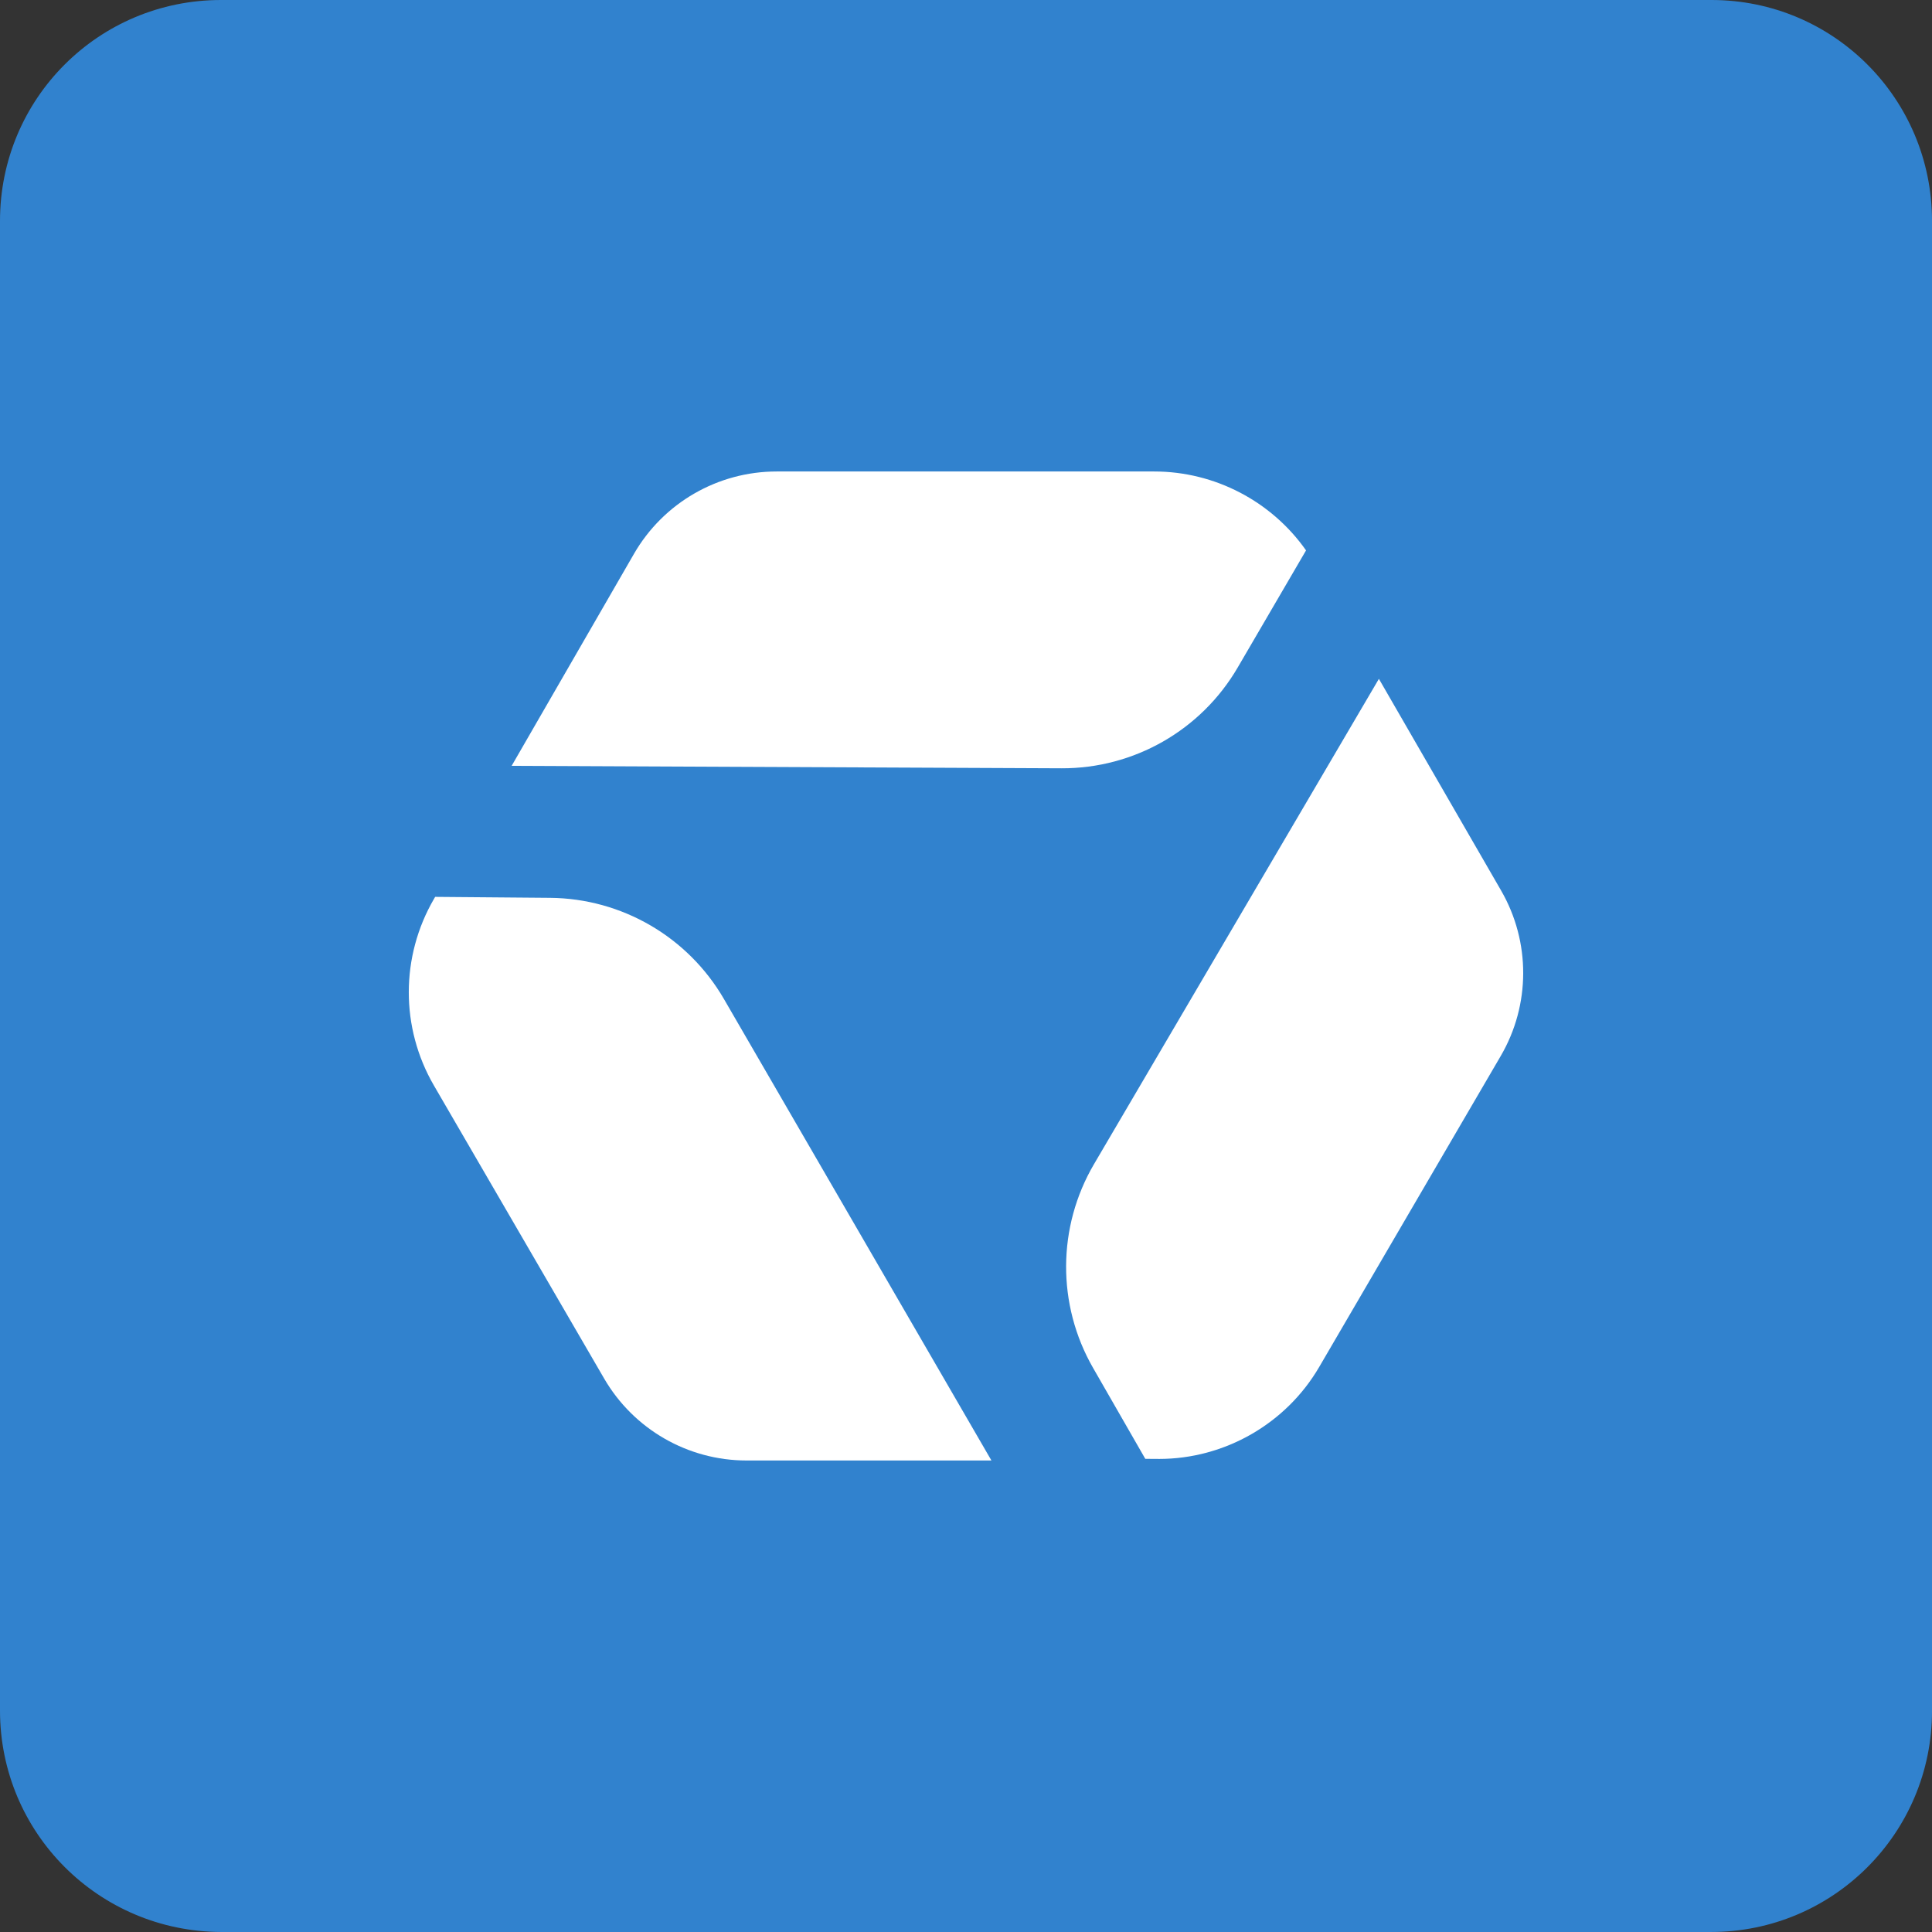
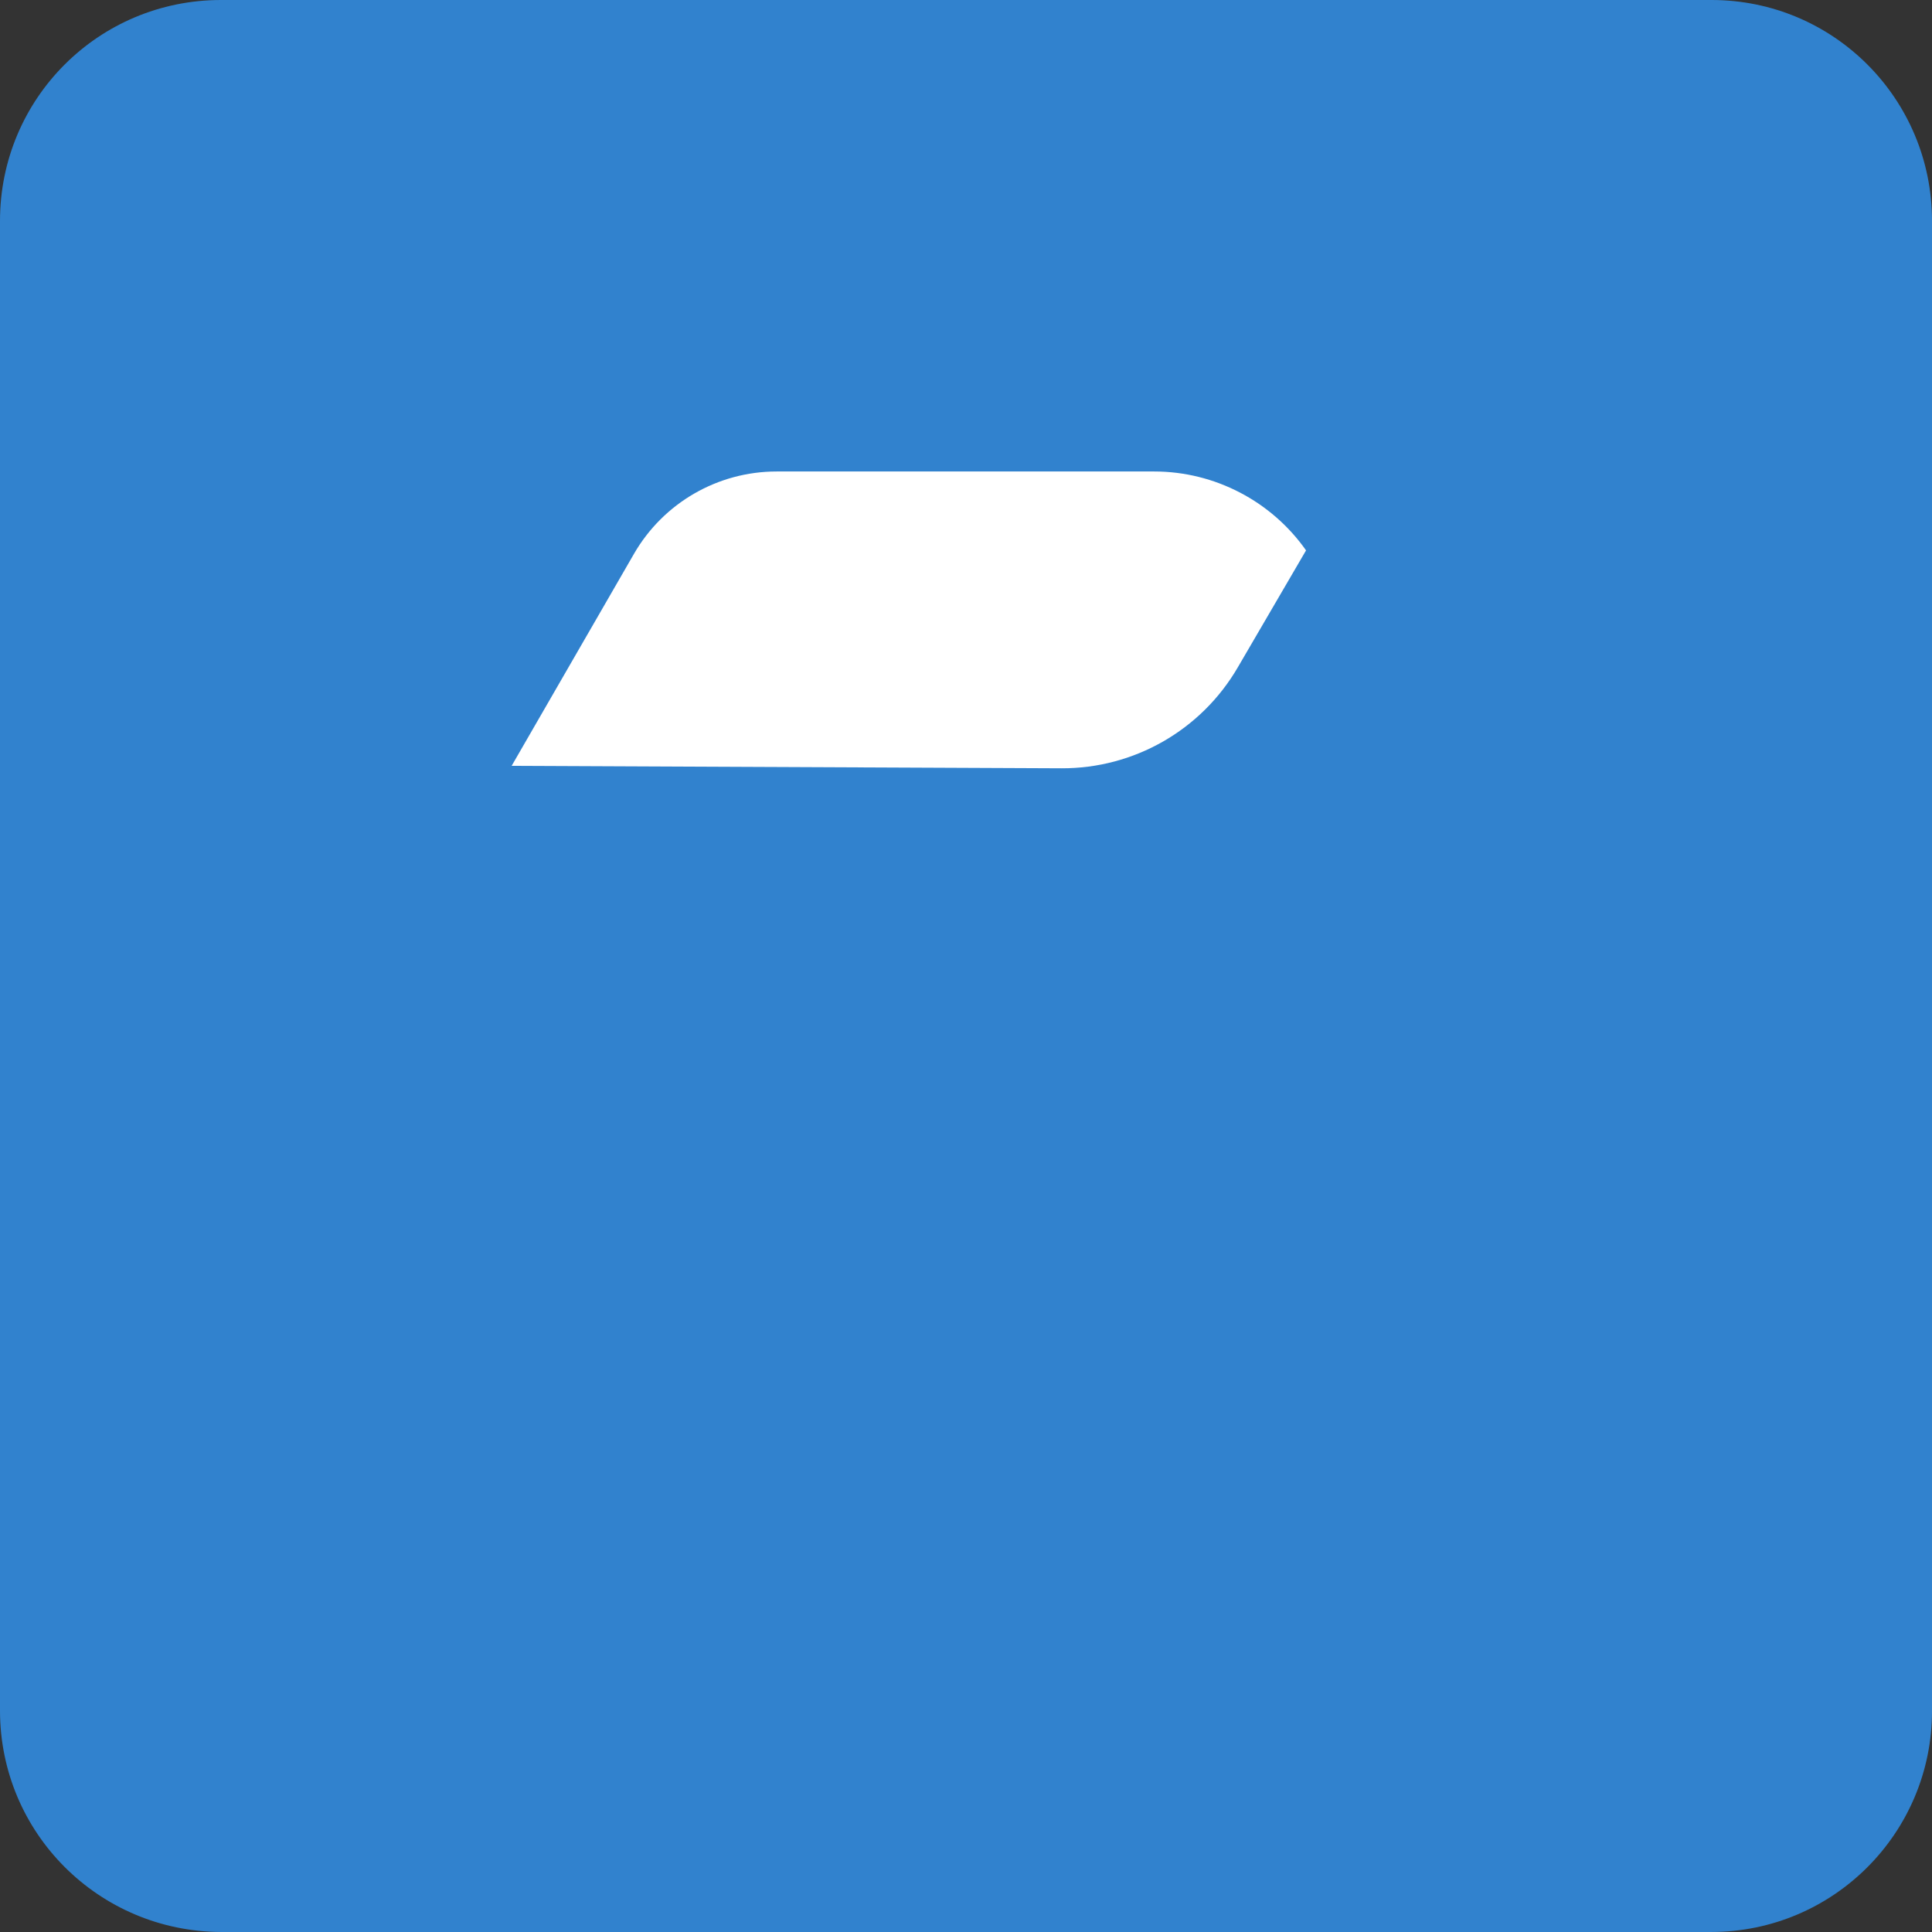
<svg xmlns="http://www.w3.org/2000/svg" id="Calque_2" viewBox="0 0 1750 1750">
  <rect x="0" y="0" width="1750" height="1750" fill="#333333" stroke="none" />
  <defs>
    <style>.cls-1{fill:#3182ce;}.cls-1,.cls-2{stroke-width:0px;}.cls-2{fill:#fff;}</style>
  </defs>
  <g id="Calque_1-2">
    <g id="Favicon">
      <path class="cls-1" d="m200.2,0h1350.07c110.41,0,199.74,89.31,199.74,200.14v1349.71c0,110.38-89.33,200.14-200.2,200.14H200.2c-110.86-.46-200.2-89.77-200.2-200.6V200.14C0,89.31,89.33,0,200.2,0Z" />
-       <path class="cls-2" d="m1049.83,1321.5c59.52,0,115.13-31.93,145.11-83.32l164.42-281.68c26.99-46.24,27.14-103.41.37-149.78l-110.73-191.82-258.01,439.5c-33.43,56.93-33.76,127.41-.89,184.65l47.3,82.36,12.41.08Z" />
-       <path class="cls-2" d="m898.04,1322.92l-242.28-417.99c-32.6-56.26-92.51-91.12-157.54-91.67l-104.06-.88-1.01,1.75c-30.45,52.25-30.49,116.82-.12,169.1l154.19,265.42c26.7,45.97,75.85,74.26,129.03,74.26h221.79Z" />
      <path class="cls-2" d="m1183.02,498.54c-31.23-44.42-82.63-71.47-137.51-71.47h-342.05c-53.31,0-102.57,28.44-129.22,74.62l-110.8,192.02,497.98,2.21c65.69.29,126.53-34.48,159.64-91.2l61.95-106.17Z" />
    </g>
  </g>
</svg>